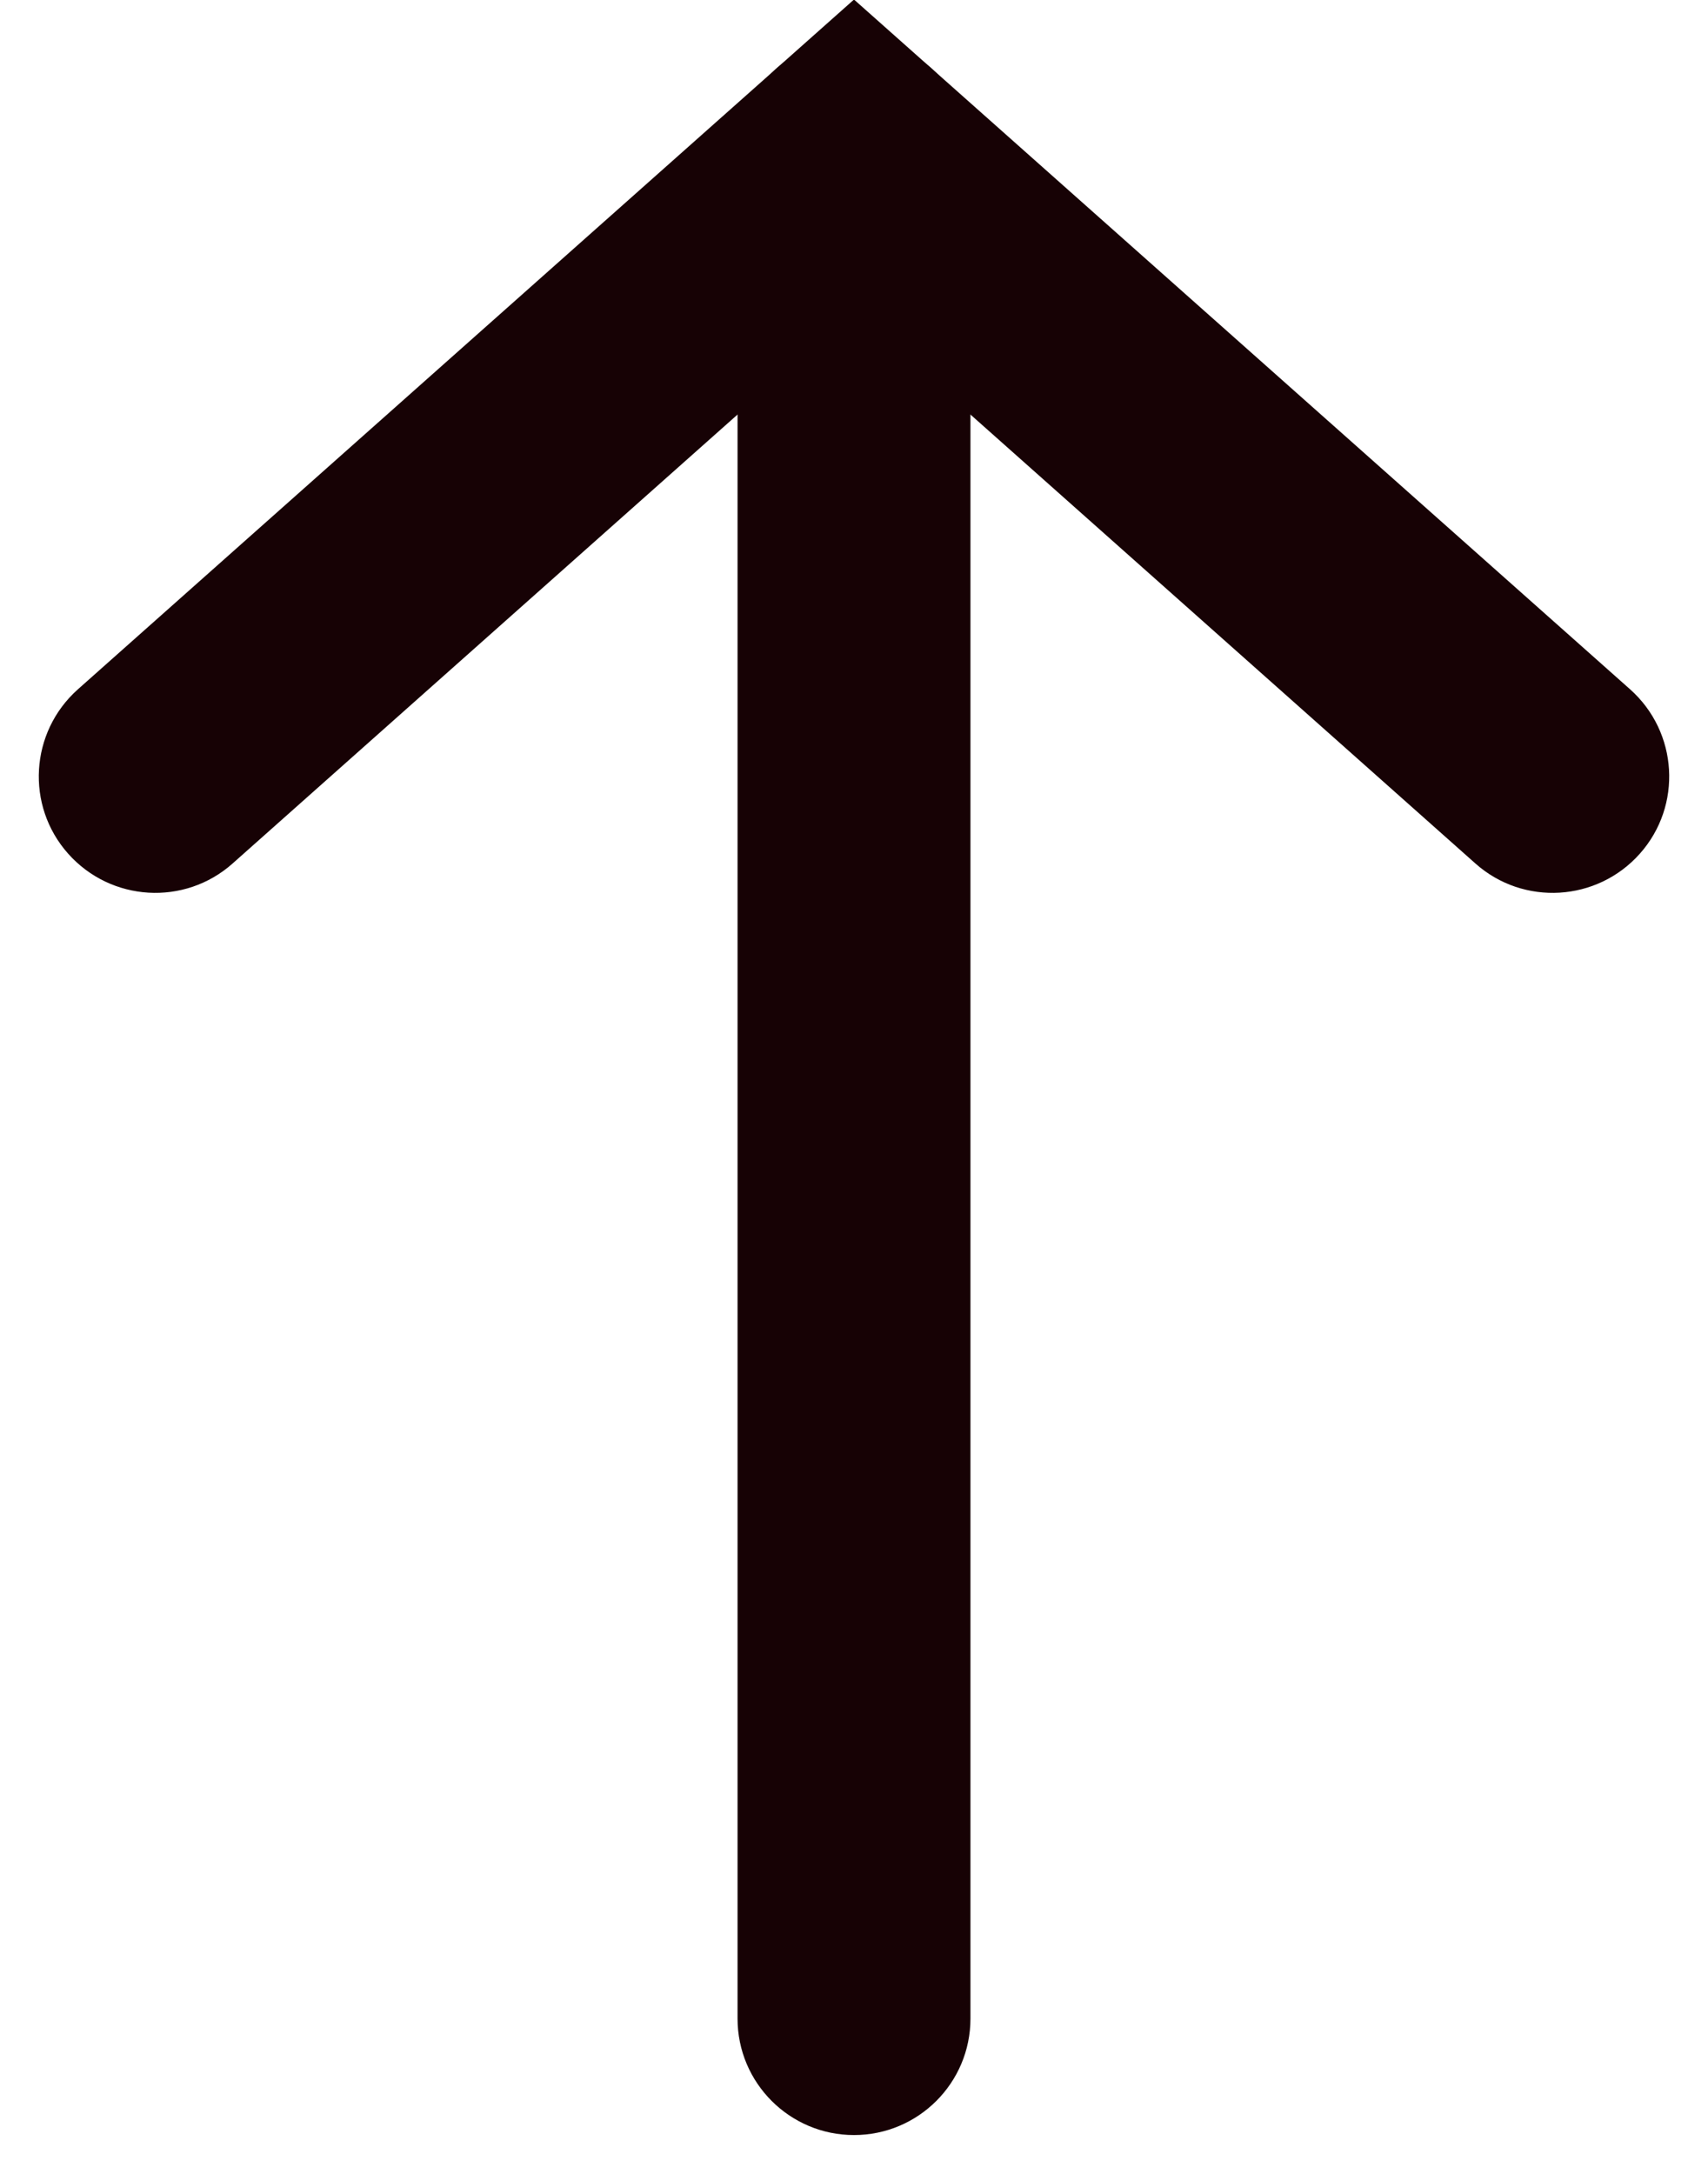
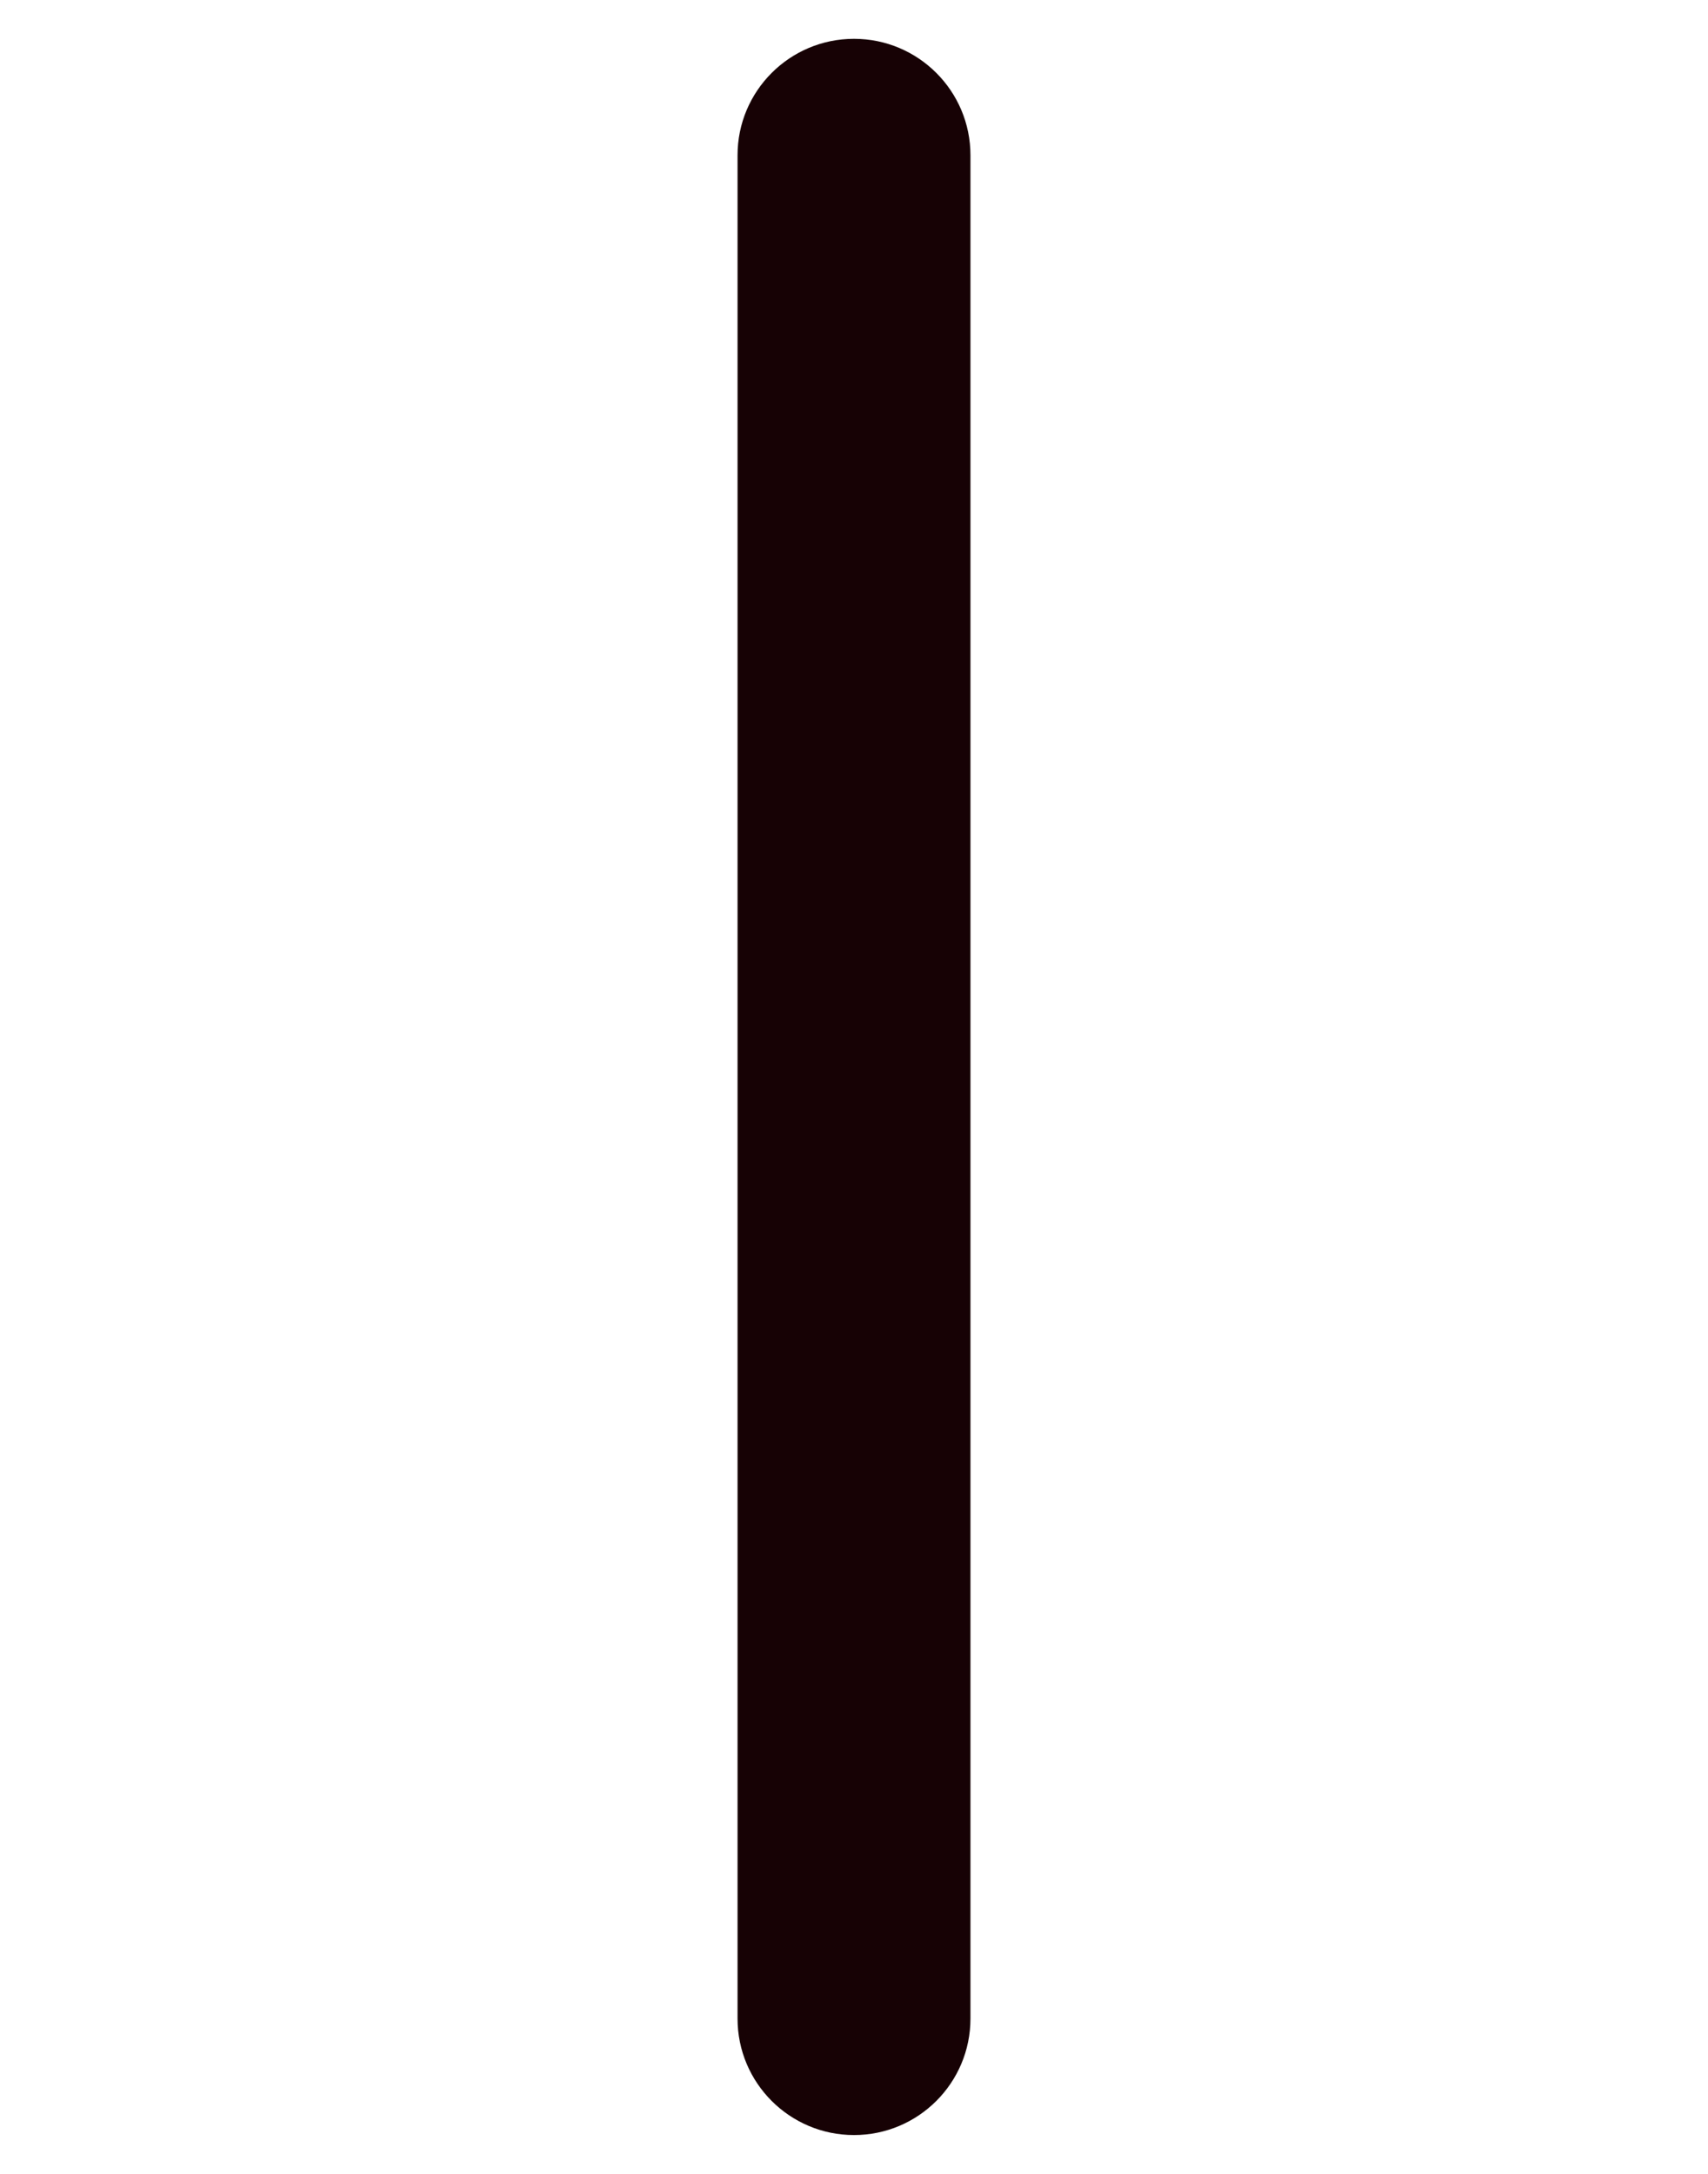
<svg xmlns="http://www.w3.org/2000/svg" width="11" height="14" viewBox="0 0 11 14" fill="none">
  <path fillRule="evenodd" clipRule="evenodd" d="M5.5 13.75C5.086 13.75 4.75 13.414 4.75 13L4.75 1C4.75 0.586 5.086 0.25 5.5 0.25C5.914 0.25 6.25 0.586 6.25 1L6.25 13C6.25 13.414 5.914 13.75 5.5 13.75Z" fill="#170205" />
-   <path fillRule="evenodd" clipRule="evenodd" d="M0.439 5.498C0.164 5.189 0.192 4.715 0.502 4.439L5.5 -0.003L10.498 4.439C10.808 4.715 10.836 5.189 10.561 5.498C10.285 5.808 9.811 5.836 9.502 5.561L5.5 2.003L1.498 5.561C1.189 5.836 0.715 5.808 0.439 5.498Z" fill="#170205" />
</svg>